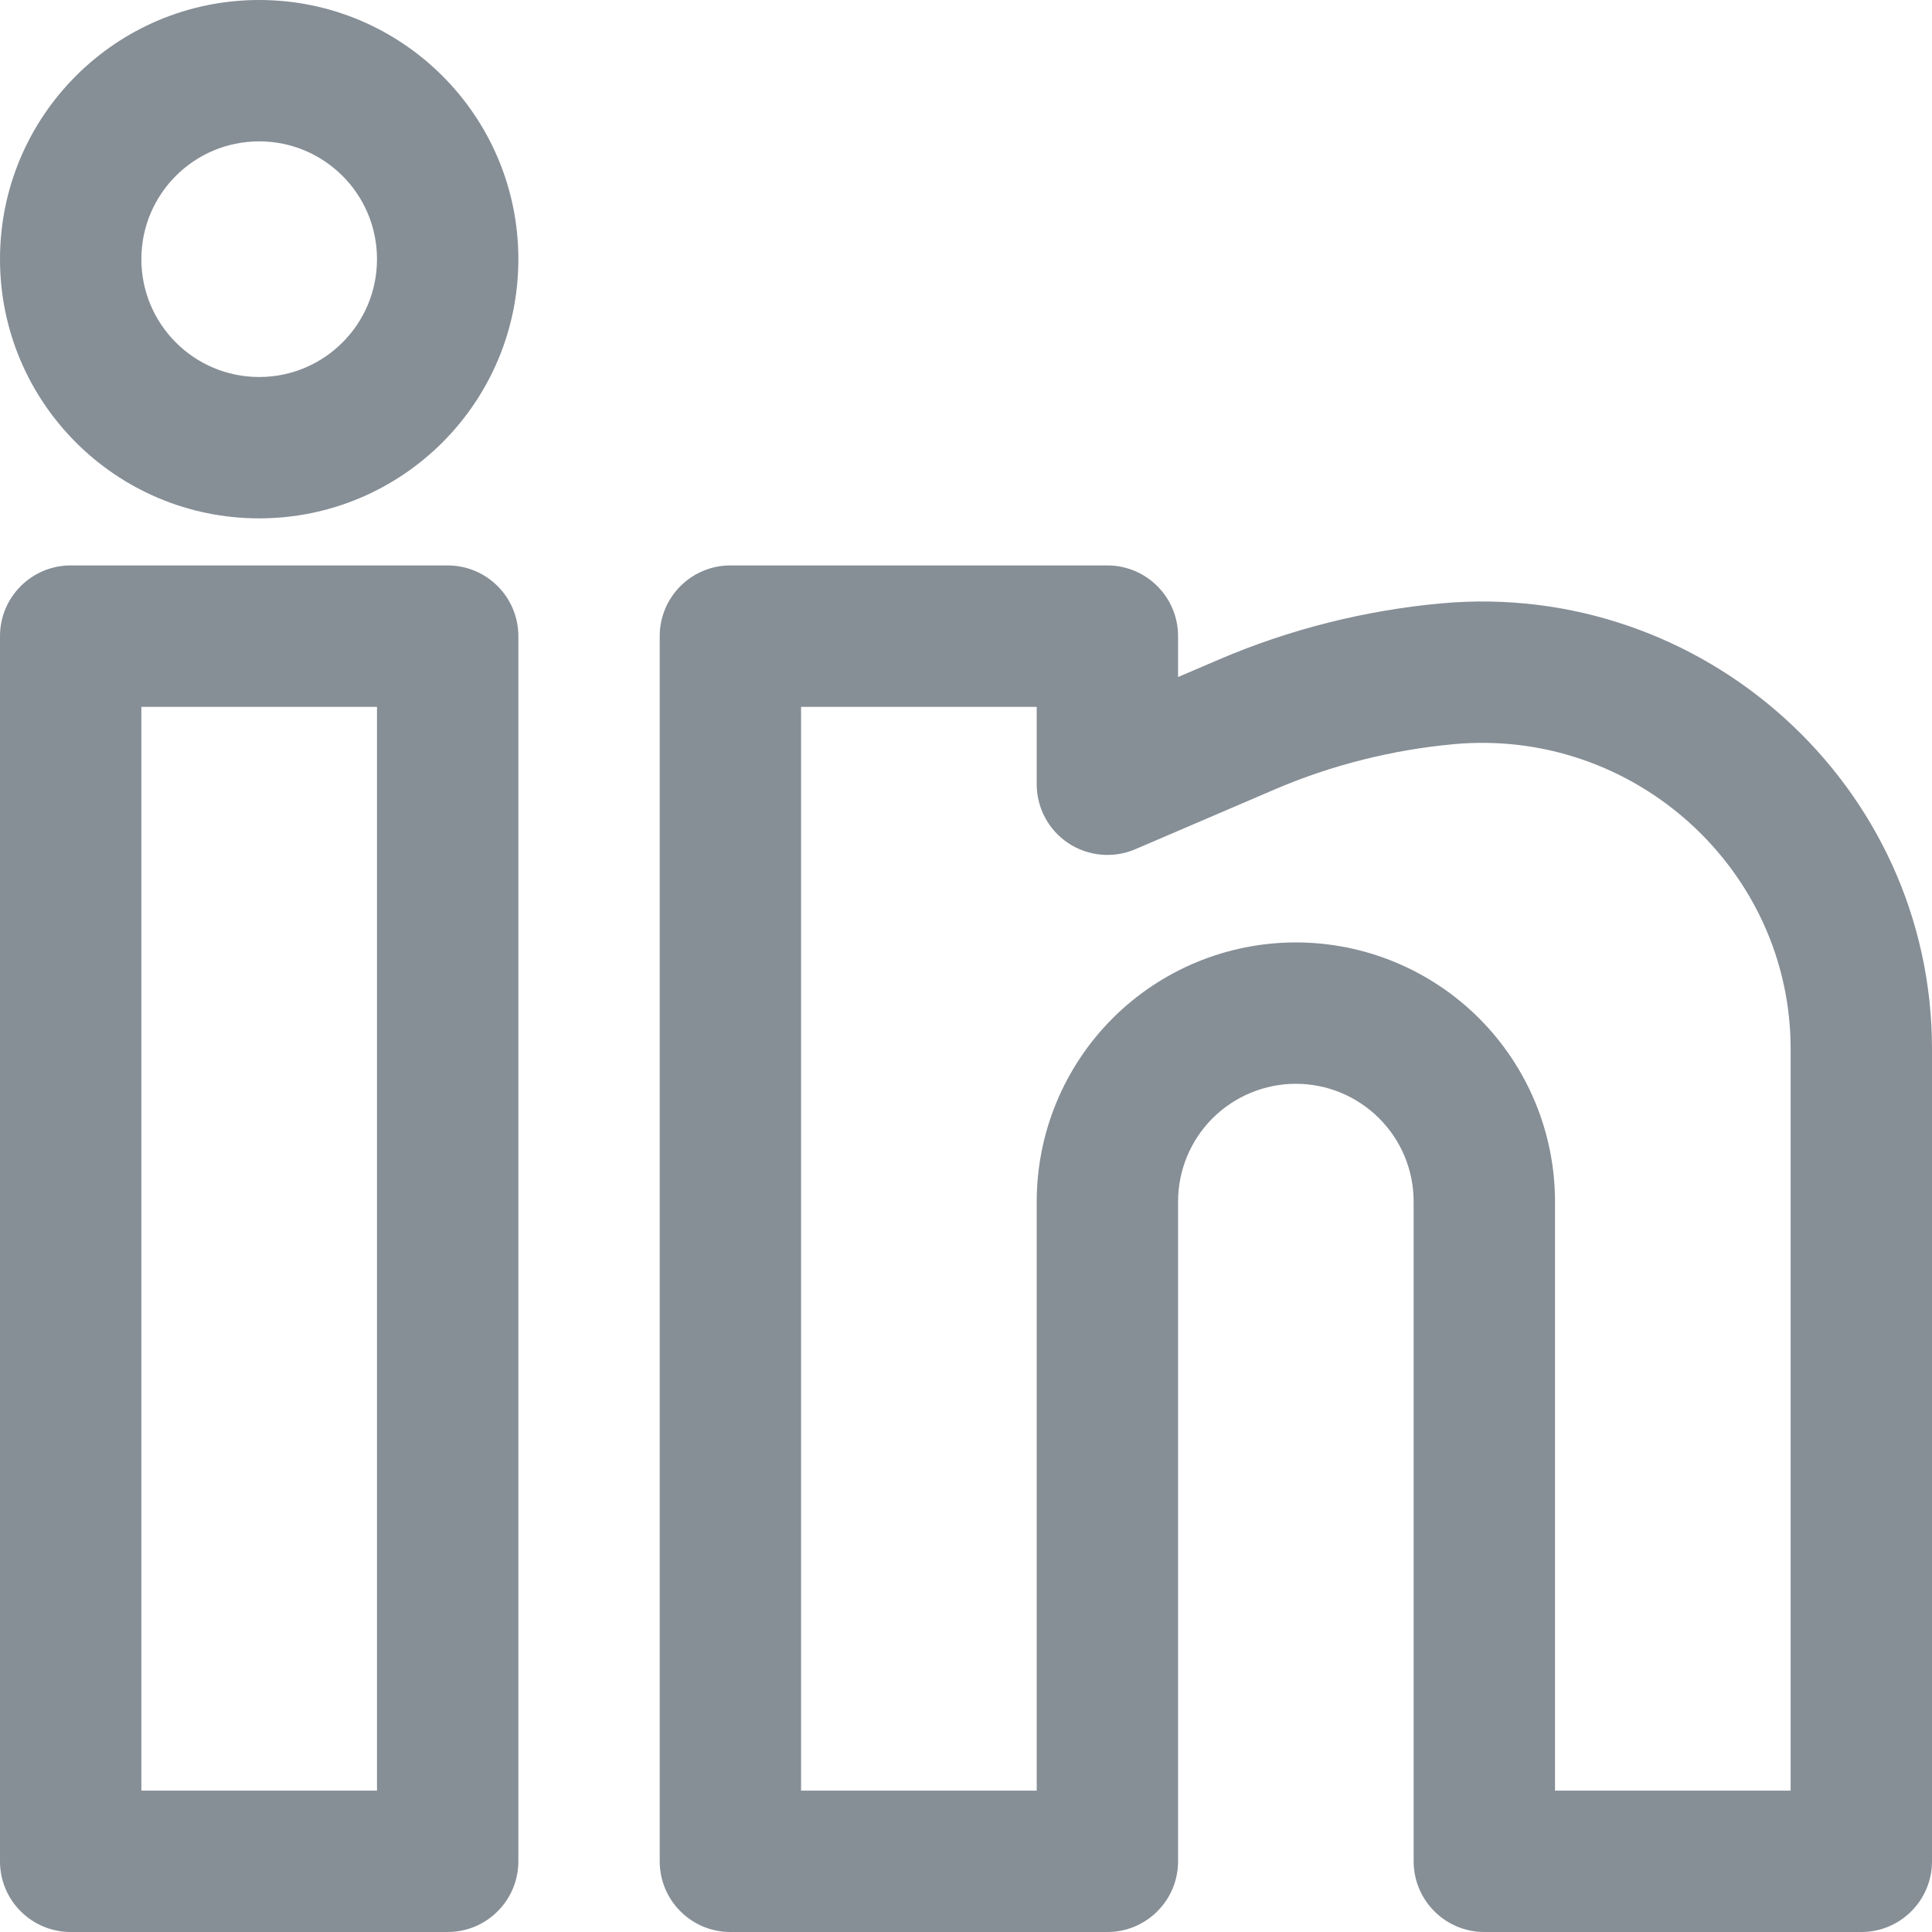
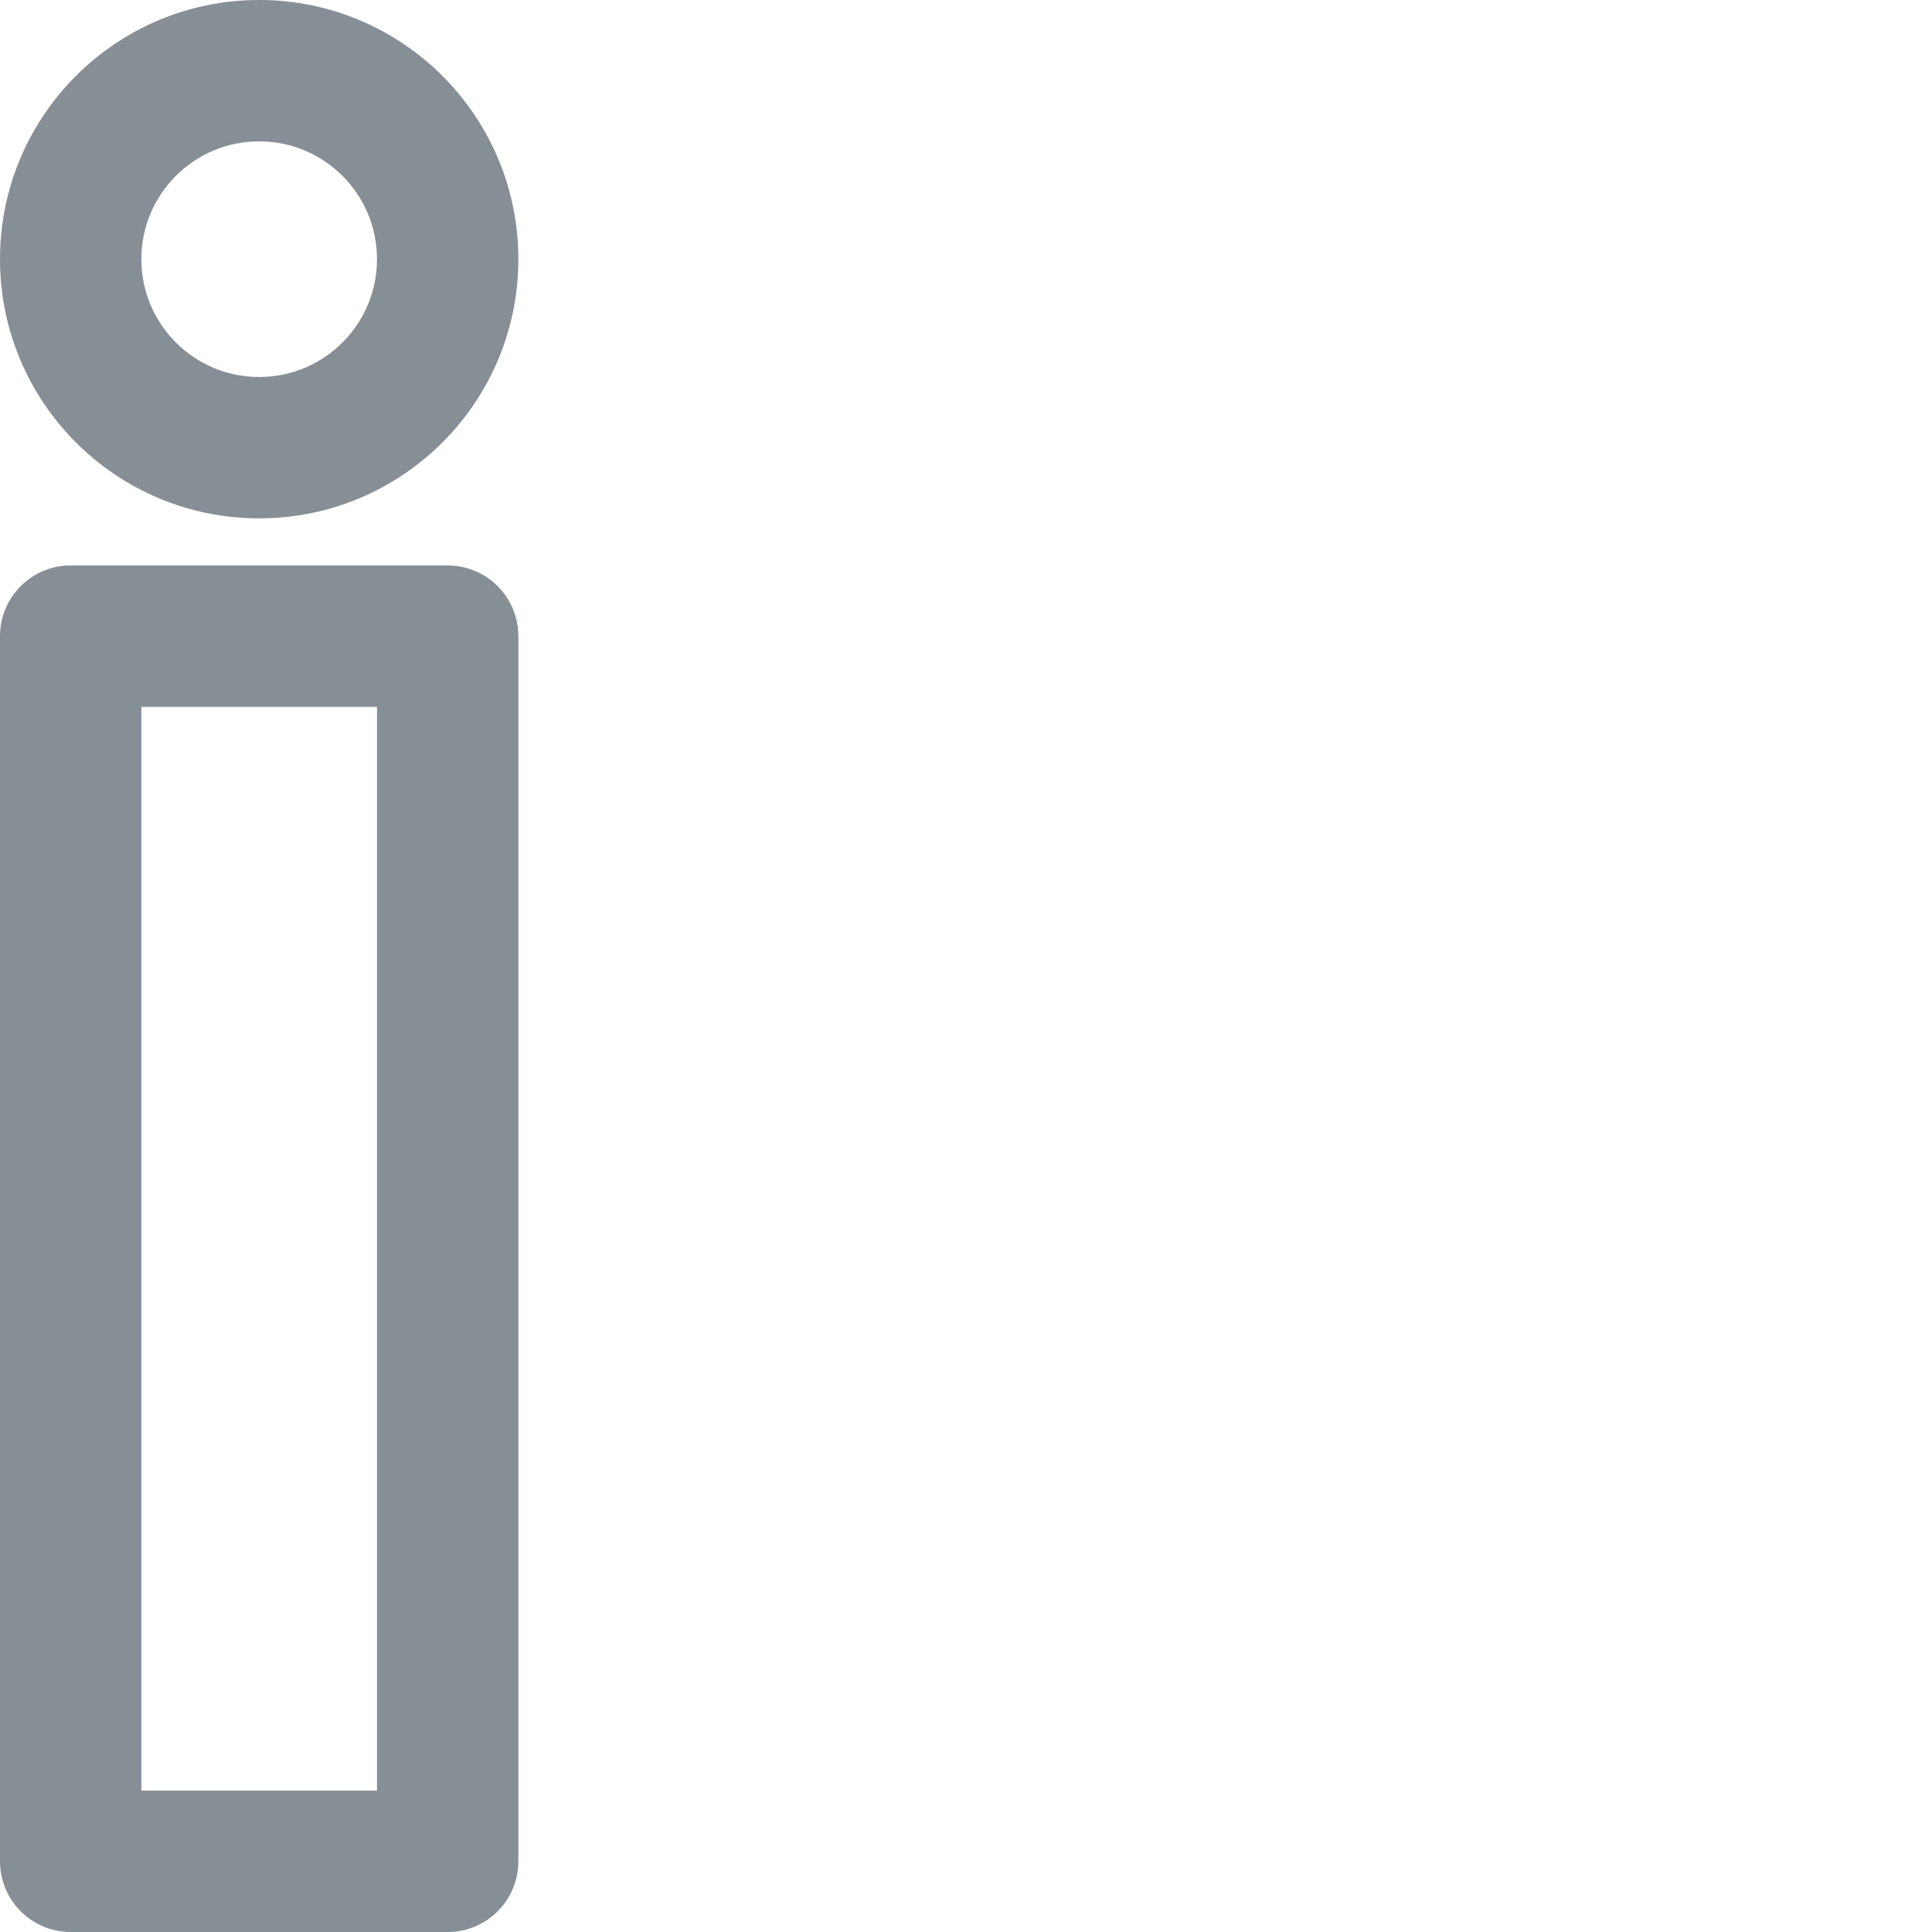
<svg xmlns="http://www.w3.org/2000/svg" width="30" height="30" viewBox="0 0 30 30" fill="none">
  <path fill-rule="evenodd" clip-rule="evenodd" d="M4.024 0C1.802 0 0 1.802 0 4.024C0 6.247 1.802 8.049 4.024 8.049C6.247 8.049 8.049 6.247 8.049 4.024C8.049 1.802 6.247 0 4.024 0ZM2.195 4.024C2.195 3.014 3.014 2.195 4.024 2.195C5.035 2.195 5.854 3.014 5.854 4.024C5.854 5.035 5.035 5.854 4.024 5.854C3.014 5.854 2.195 5.035 2.195 4.024Z" fill="#868E96" />
  <path fill-rule="evenodd" clip-rule="evenodd" d="M0 9.878C0 9.272 0.491 8.78 1.098 8.78H6.951C7.557 8.78 8.049 9.272 8.049 9.878V28.902C8.049 29.509 7.557 30 6.951 30H1.098C0.491 30 0 29.509 0 28.902V9.878ZM2.195 10.976V27.805H5.854V10.976H2.195Z" fill="#868E96" />
-   <path fill-rule="evenodd" clip-rule="evenodd" d="M10.244 9.878C10.244 9.272 10.735 8.78 11.341 8.78H17.195C17.801 8.78 18.293 9.272 18.293 9.878V10.513L18.93 10.24C20.025 9.771 21.196 9.477 22.38 9.369C26.441 9 30 12.191 30 16.288V28.902C30 29.509 29.509 30 28.902 30H23.049C22.443 30 21.951 29.509 21.951 28.902V18.659C21.951 18.173 21.759 17.708 21.415 17.365C21.072 17.022 20.607 16.829 20.122 16.829C19.637 16.829 19.172 17.022 18.828 17.365C18.485 17.708 18.293 18.173 18.293 18.659V28.902C18.293 29.509 17.801 30 17.195 30H11.341C10.735 30 10.244 29.509 10.244 28.902V9.878ZM12.439 10.976V27.805H16.098V18.659C16.098 17.591 16.522 16.568 17.276 15.813C18.031 15.058 19.055 14.634 20.122 14.634C21.189 14.634 22.213 15.058 22.968 15.813C23.722 16.568 24.146 17.591 24.146 18.659V27.805H27.805V16.288C27.805 13.501 25.374 11.301 22.579 11.555C21.622 11.642 20.676 11.88 19.794 12.258L17.628 13.187C17.288 13.332 16.899 13.297 16.591 13.094C16.283 12.891 16.098 12.547 16.098 12.178V10.976H12.439Z" fill="#868E96" />
</svg>